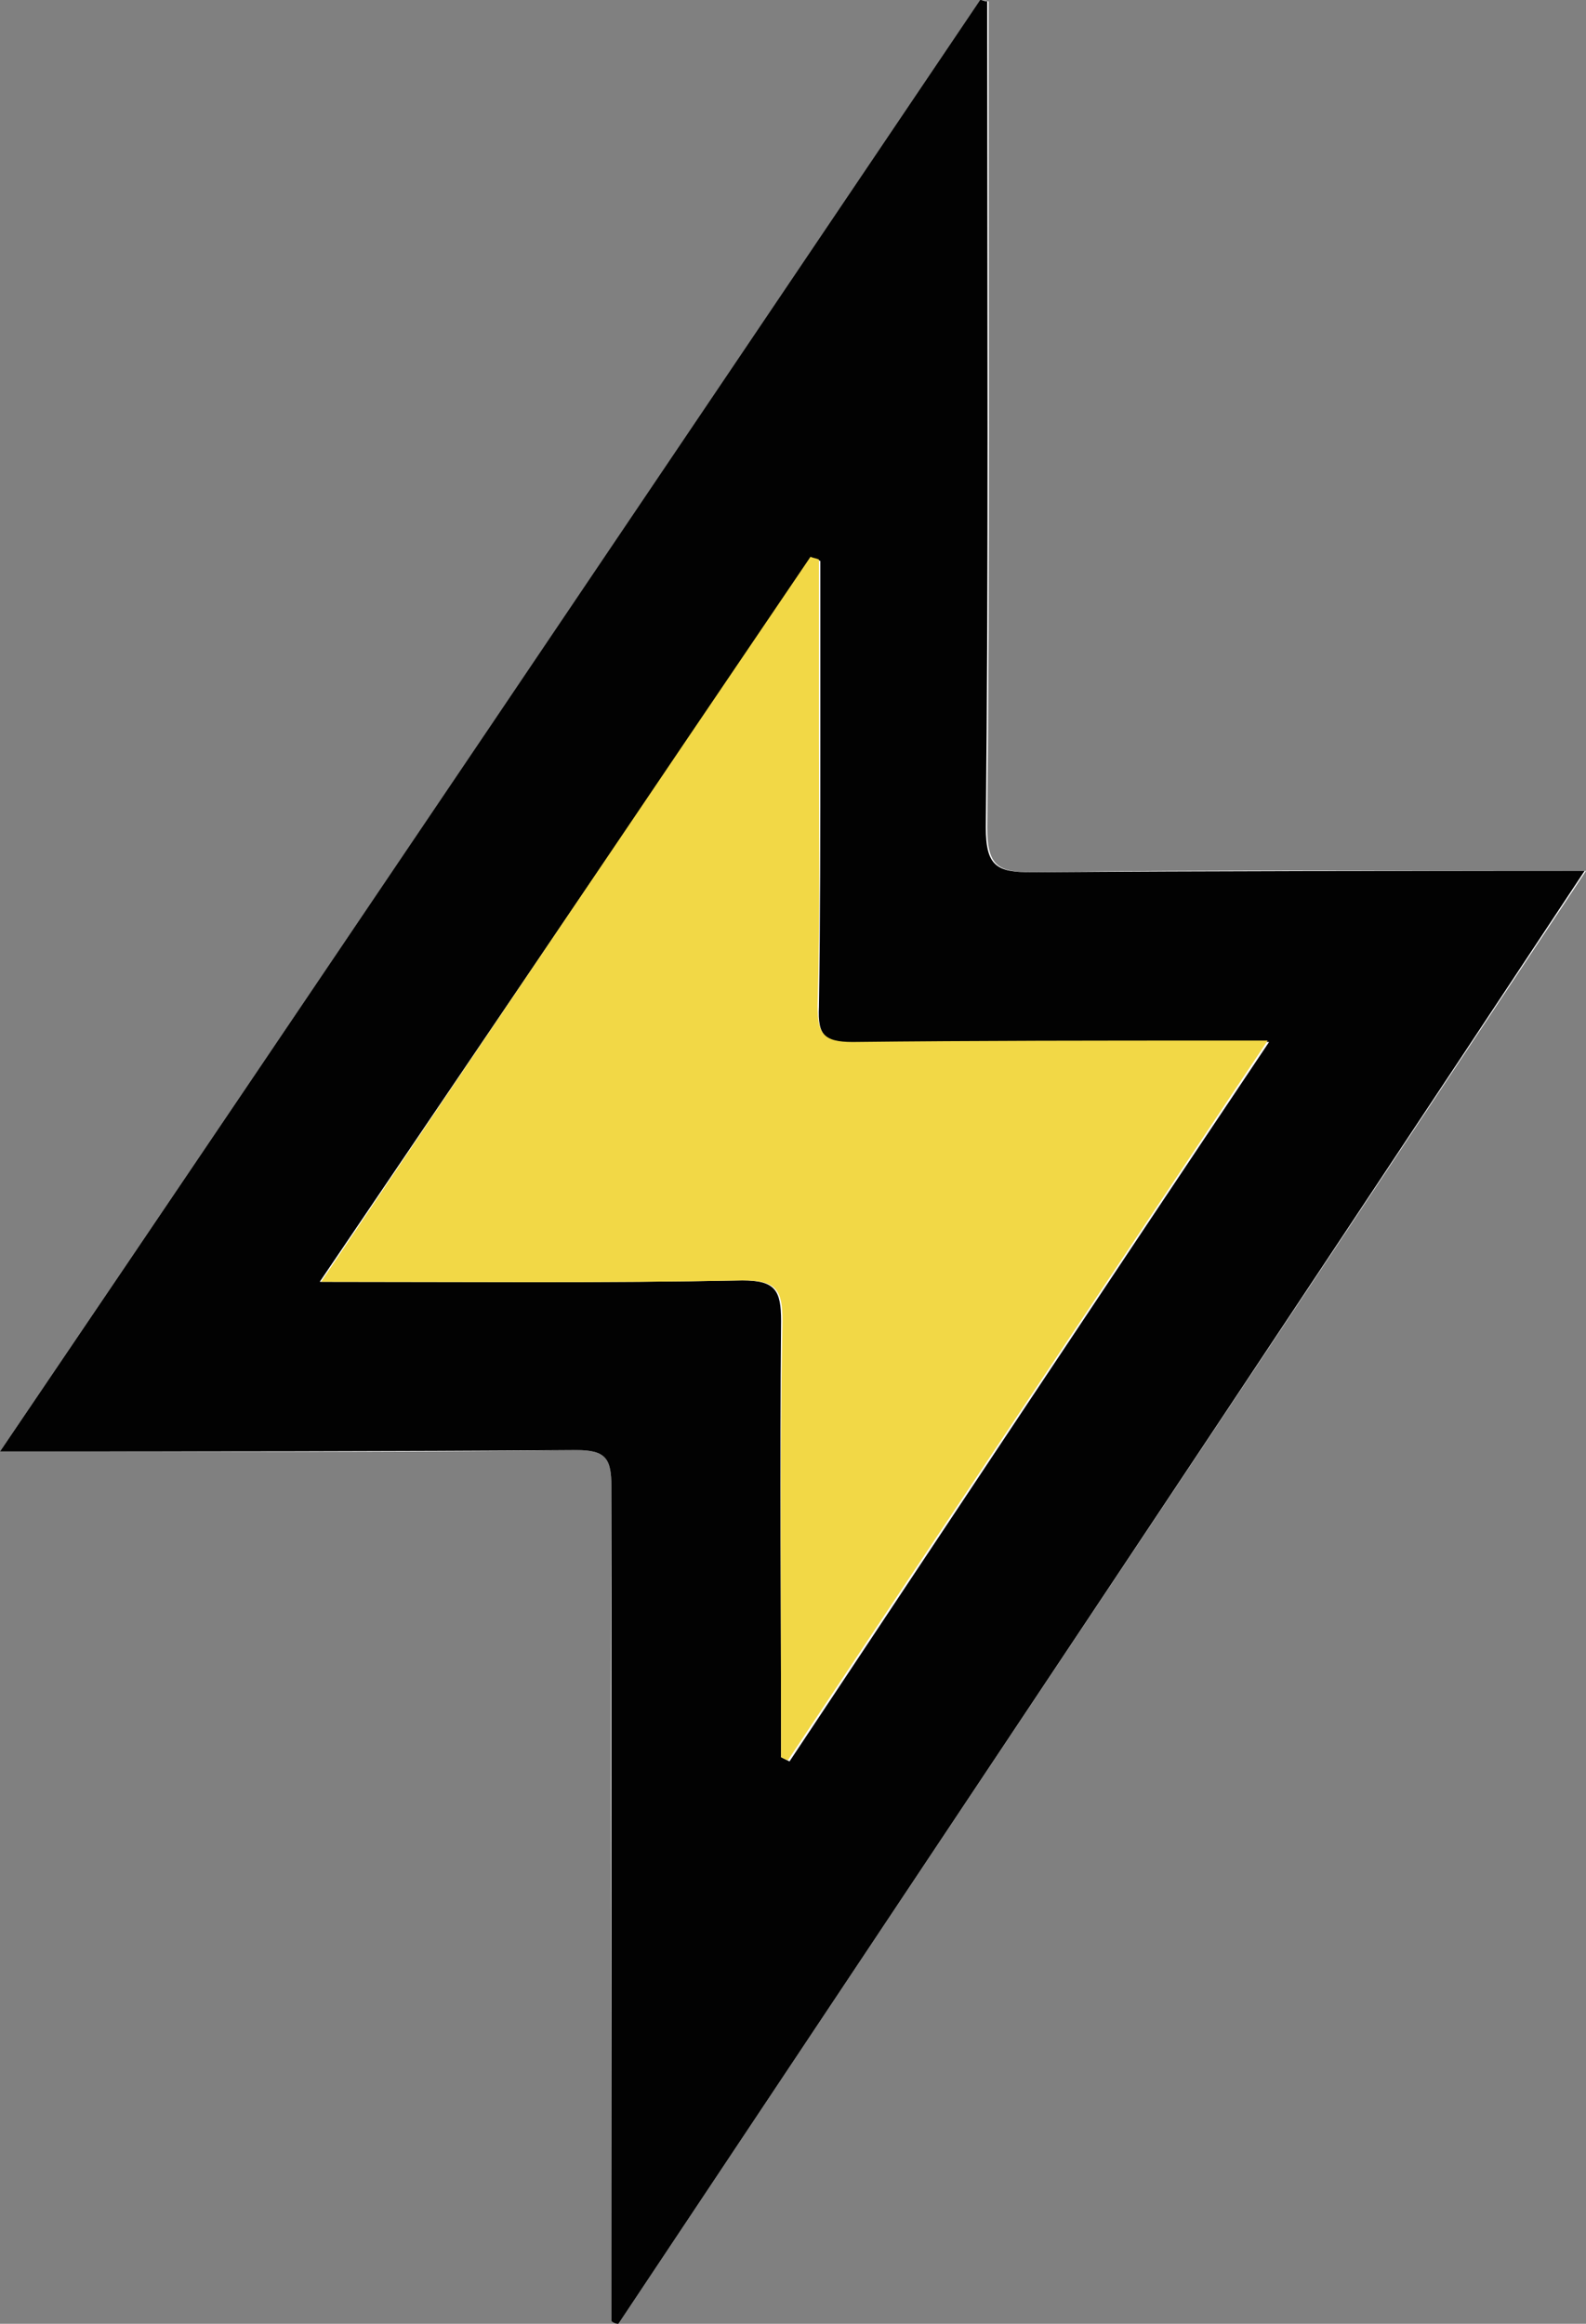
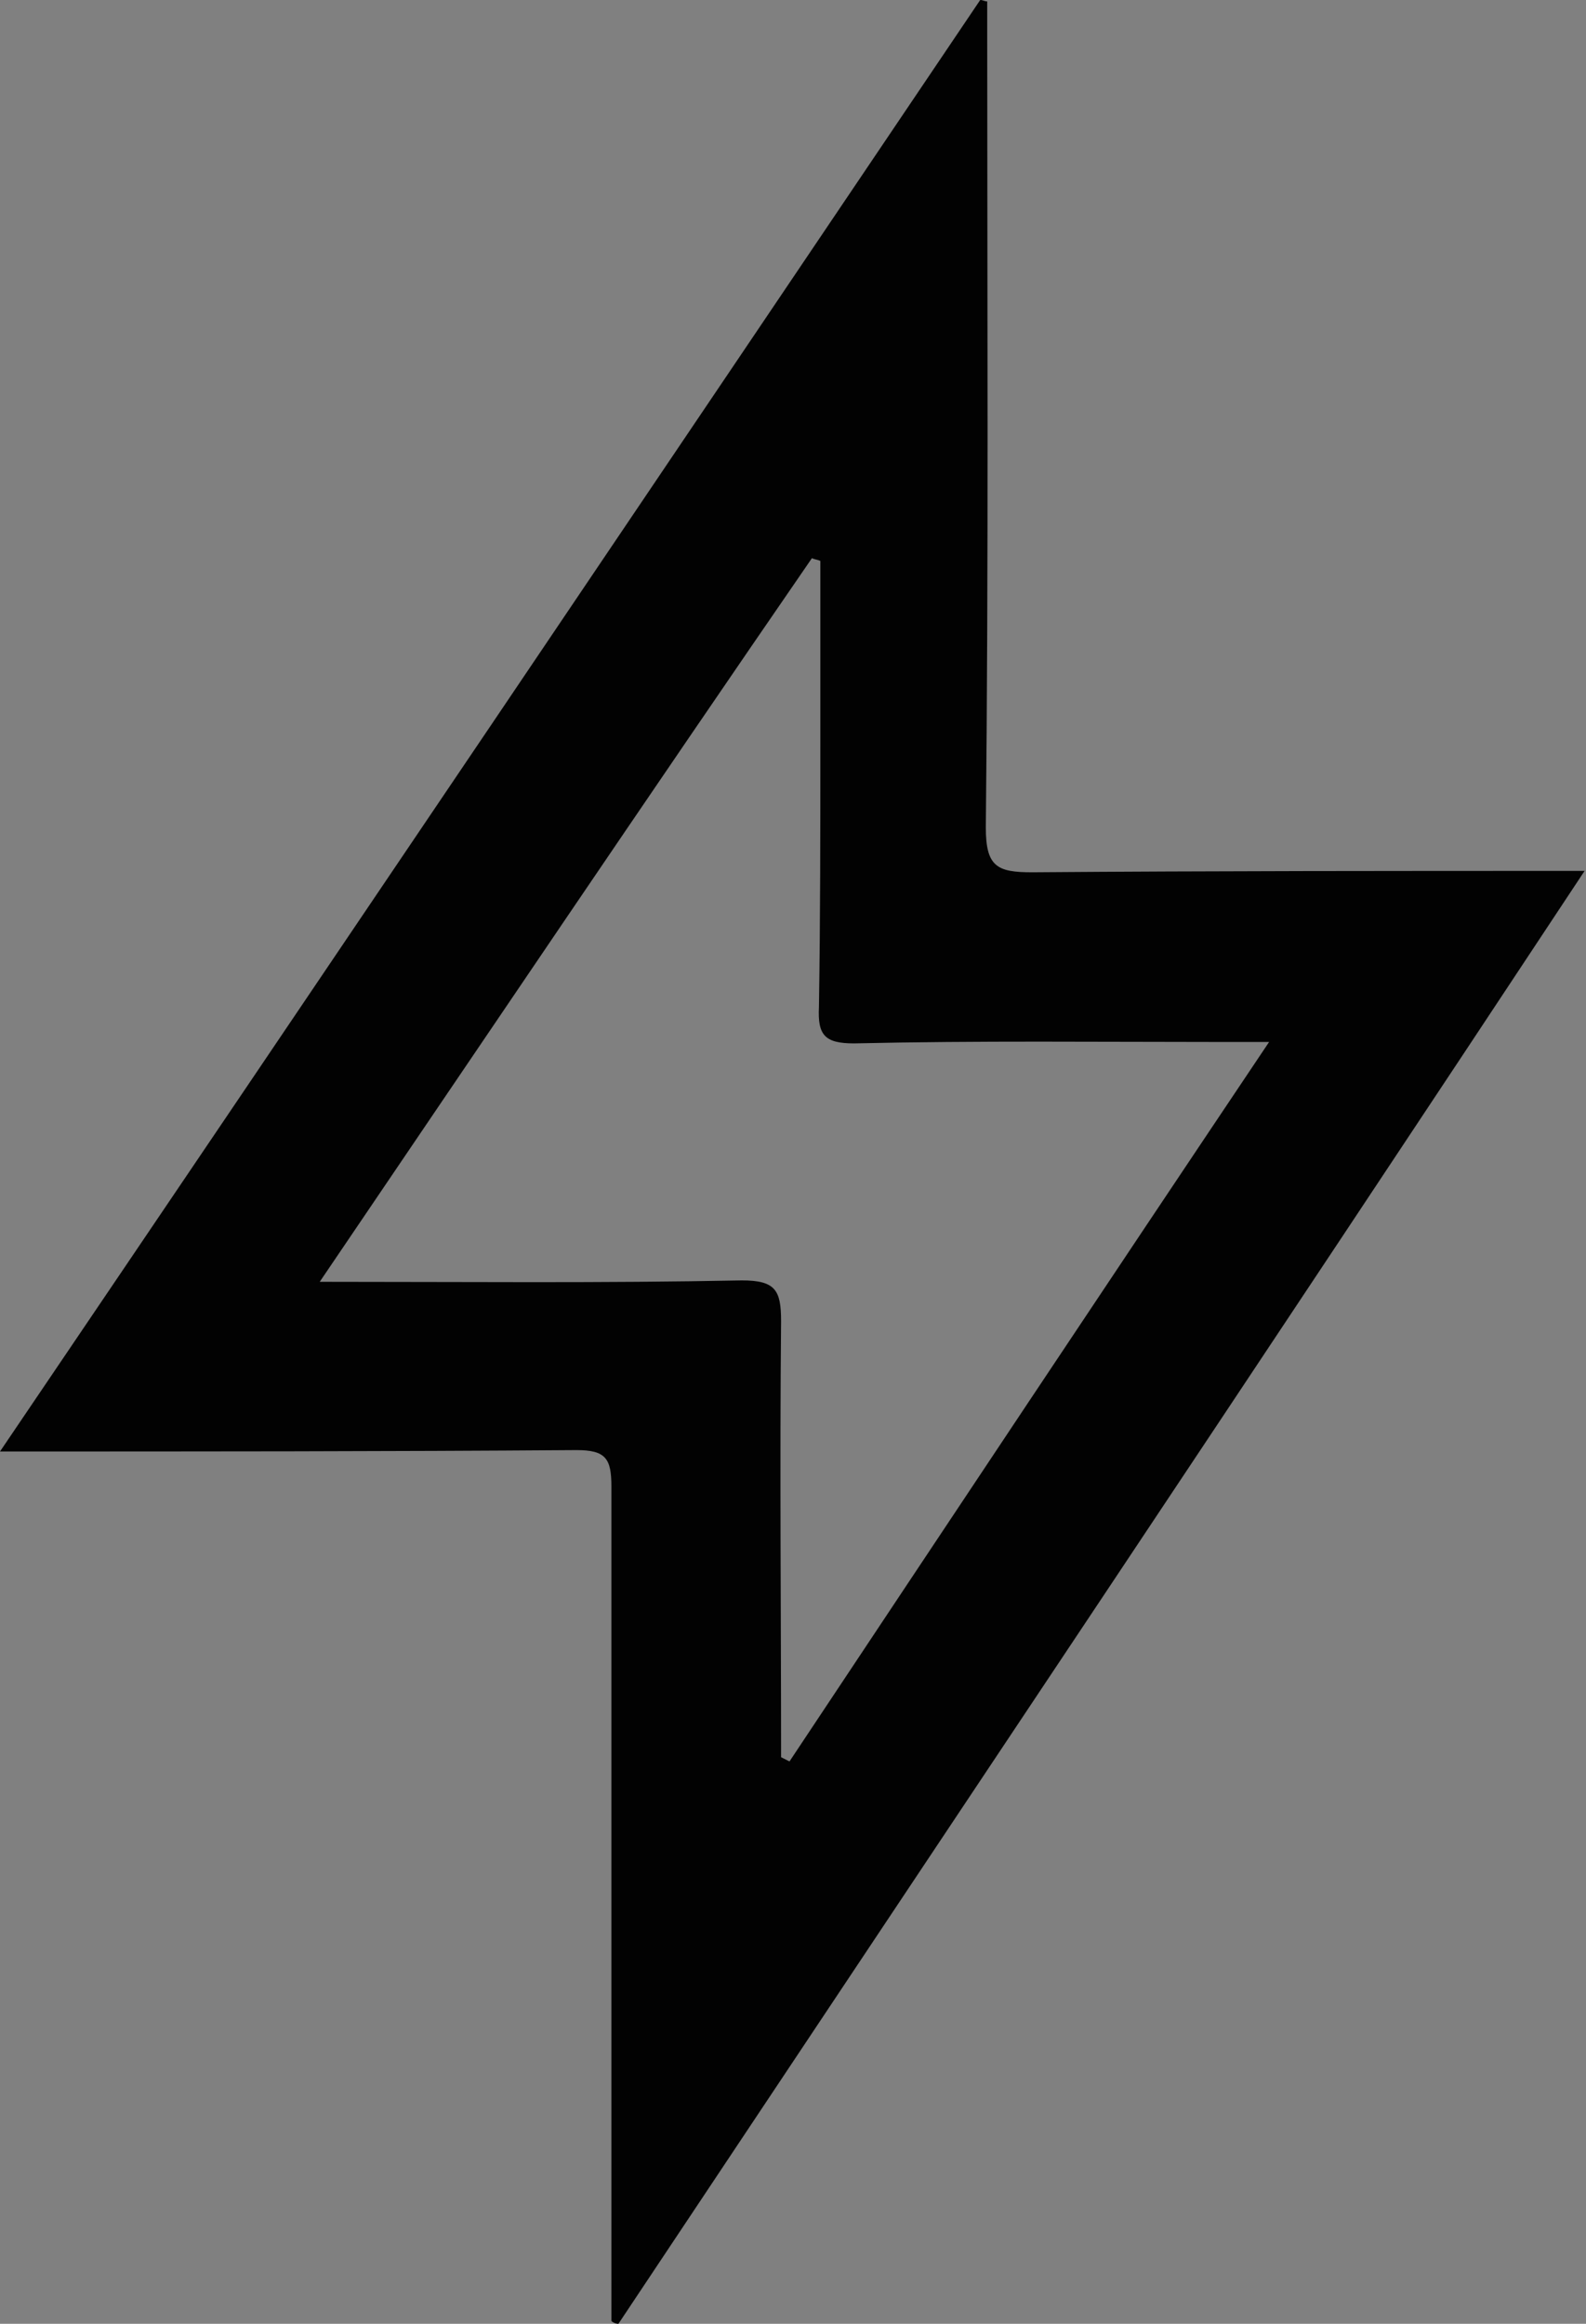
<svg xmlns="http://www.w3.org/2000/svg" version="1.1" id="Layer_1" x="0px" y="0px" viewBox="0 0 113.1 165.7" style="enable-background:new 0 0 113.1 165.7;" xml:space="preserve">
  <rect x="0" y="0" width="113.1" height="165.7" fill="#808080" stroke="none" />
  <style type="text/css">
	.st0{fill:#FEFEFE;}
	.st1{fill:#020202;}
	.st2{fill:#F2D846;}
</style>
  <g>
-     <path class="st0" d="M43.6,165.5c0.2,0.1,0.4,0.1,0.5,0.2C67,131.3,90,96.9,113.1,62.1c-13.5,0-26.5-0.1-39.4,0.1   c-2.5,0-3.3-0.4-3.3-3.2c0.2-18.8,0.1-37.5,0.1-56.3c0-0.9,0-1.7,0-2.6c-0.2,0-0.3-0.1-0.5-0.1C46.7,34.4,23.5,68.8,0,103.5   c14.1,0,27.6,0.1,41.1-0.1c2.1,0,2.5,0.6,2.5,2.6c-0.1,19,0,37.9,0,56.9C43.6,163.8,43.6,164.7,43.6,165.5z" />
    <path class="st1" d="M43.6,165.5c0-0.9,0-1.8,0-2.6c0-19,0-37.9,0-56.9c0-2-0.4-2.6-2.5-2.6c-13.5,0.1-27,0.1-41.1,0.1   C23.5,68.8,46.7,34.4,69.9,0c0.2,0,0.3,0.1,0.5,0.1c0,0.9,0,1.7,0,2.6c0,18.8,0.1,37.5-0.1,56.3c0,2.8,0.8,3.2,3.3,3.2   c13-0.1,25.9-0.1,39.4-0.1C90,96.9,67,131.3,44.1,165.7C43.9,165.7,43.7,165.6,43.6,165.5z M55.7,125.3c0.2,0.1,0.4,0.2,0.6,0.3   c11.3-17,22.6-34,34.2-51.3c-1.4,0-2.2,0-3.1,0c-8.8,0-17.7-0.1-26.5,0.1c-2.1,0-2.6-0.6-2.5-2.6c0.1-6.3,0.1-12.7,0.1-19   c0-4.3,0-8.6,0-12.8c-0.2-0.1-0.4-0.1-0.6-0.2C46.2,56.8,34.6,74,22.8,91.4c10.4,0,20.2,0.1,30.1-0.1c2.4,0,2.8,0.7,2.8,2.9   C55.6,104.6,55.7,115,55.7,125.3z" />
-     <path class="st2" d="M55.7,125.3c0-10.4-0.1-20.7,0.1-31.1c0-2.2-0.4-2.9-2.8-2.9c-9.8,0.2-19.7,0.1-30.1,0.1   C34.6,74,46.2,56.8,57.8,39.7c0.2,0.1,0.4,0.1,0.6,0.2c0,4.3,0,8.6,0,12.8c0,6.3,0.1,12.7-0.1,19c0,2,0.4,2.6,2.5,2.6   c8.8-0.1,17.7-0.1,26.5-0.1c0.9,0,1.8,0,3.1,0c-11.6,17.4-22.9,34.3-34.2,51.3C56.1,125.5,55.9,125.4,55.7,125.3z" />
  </g>
</svg>